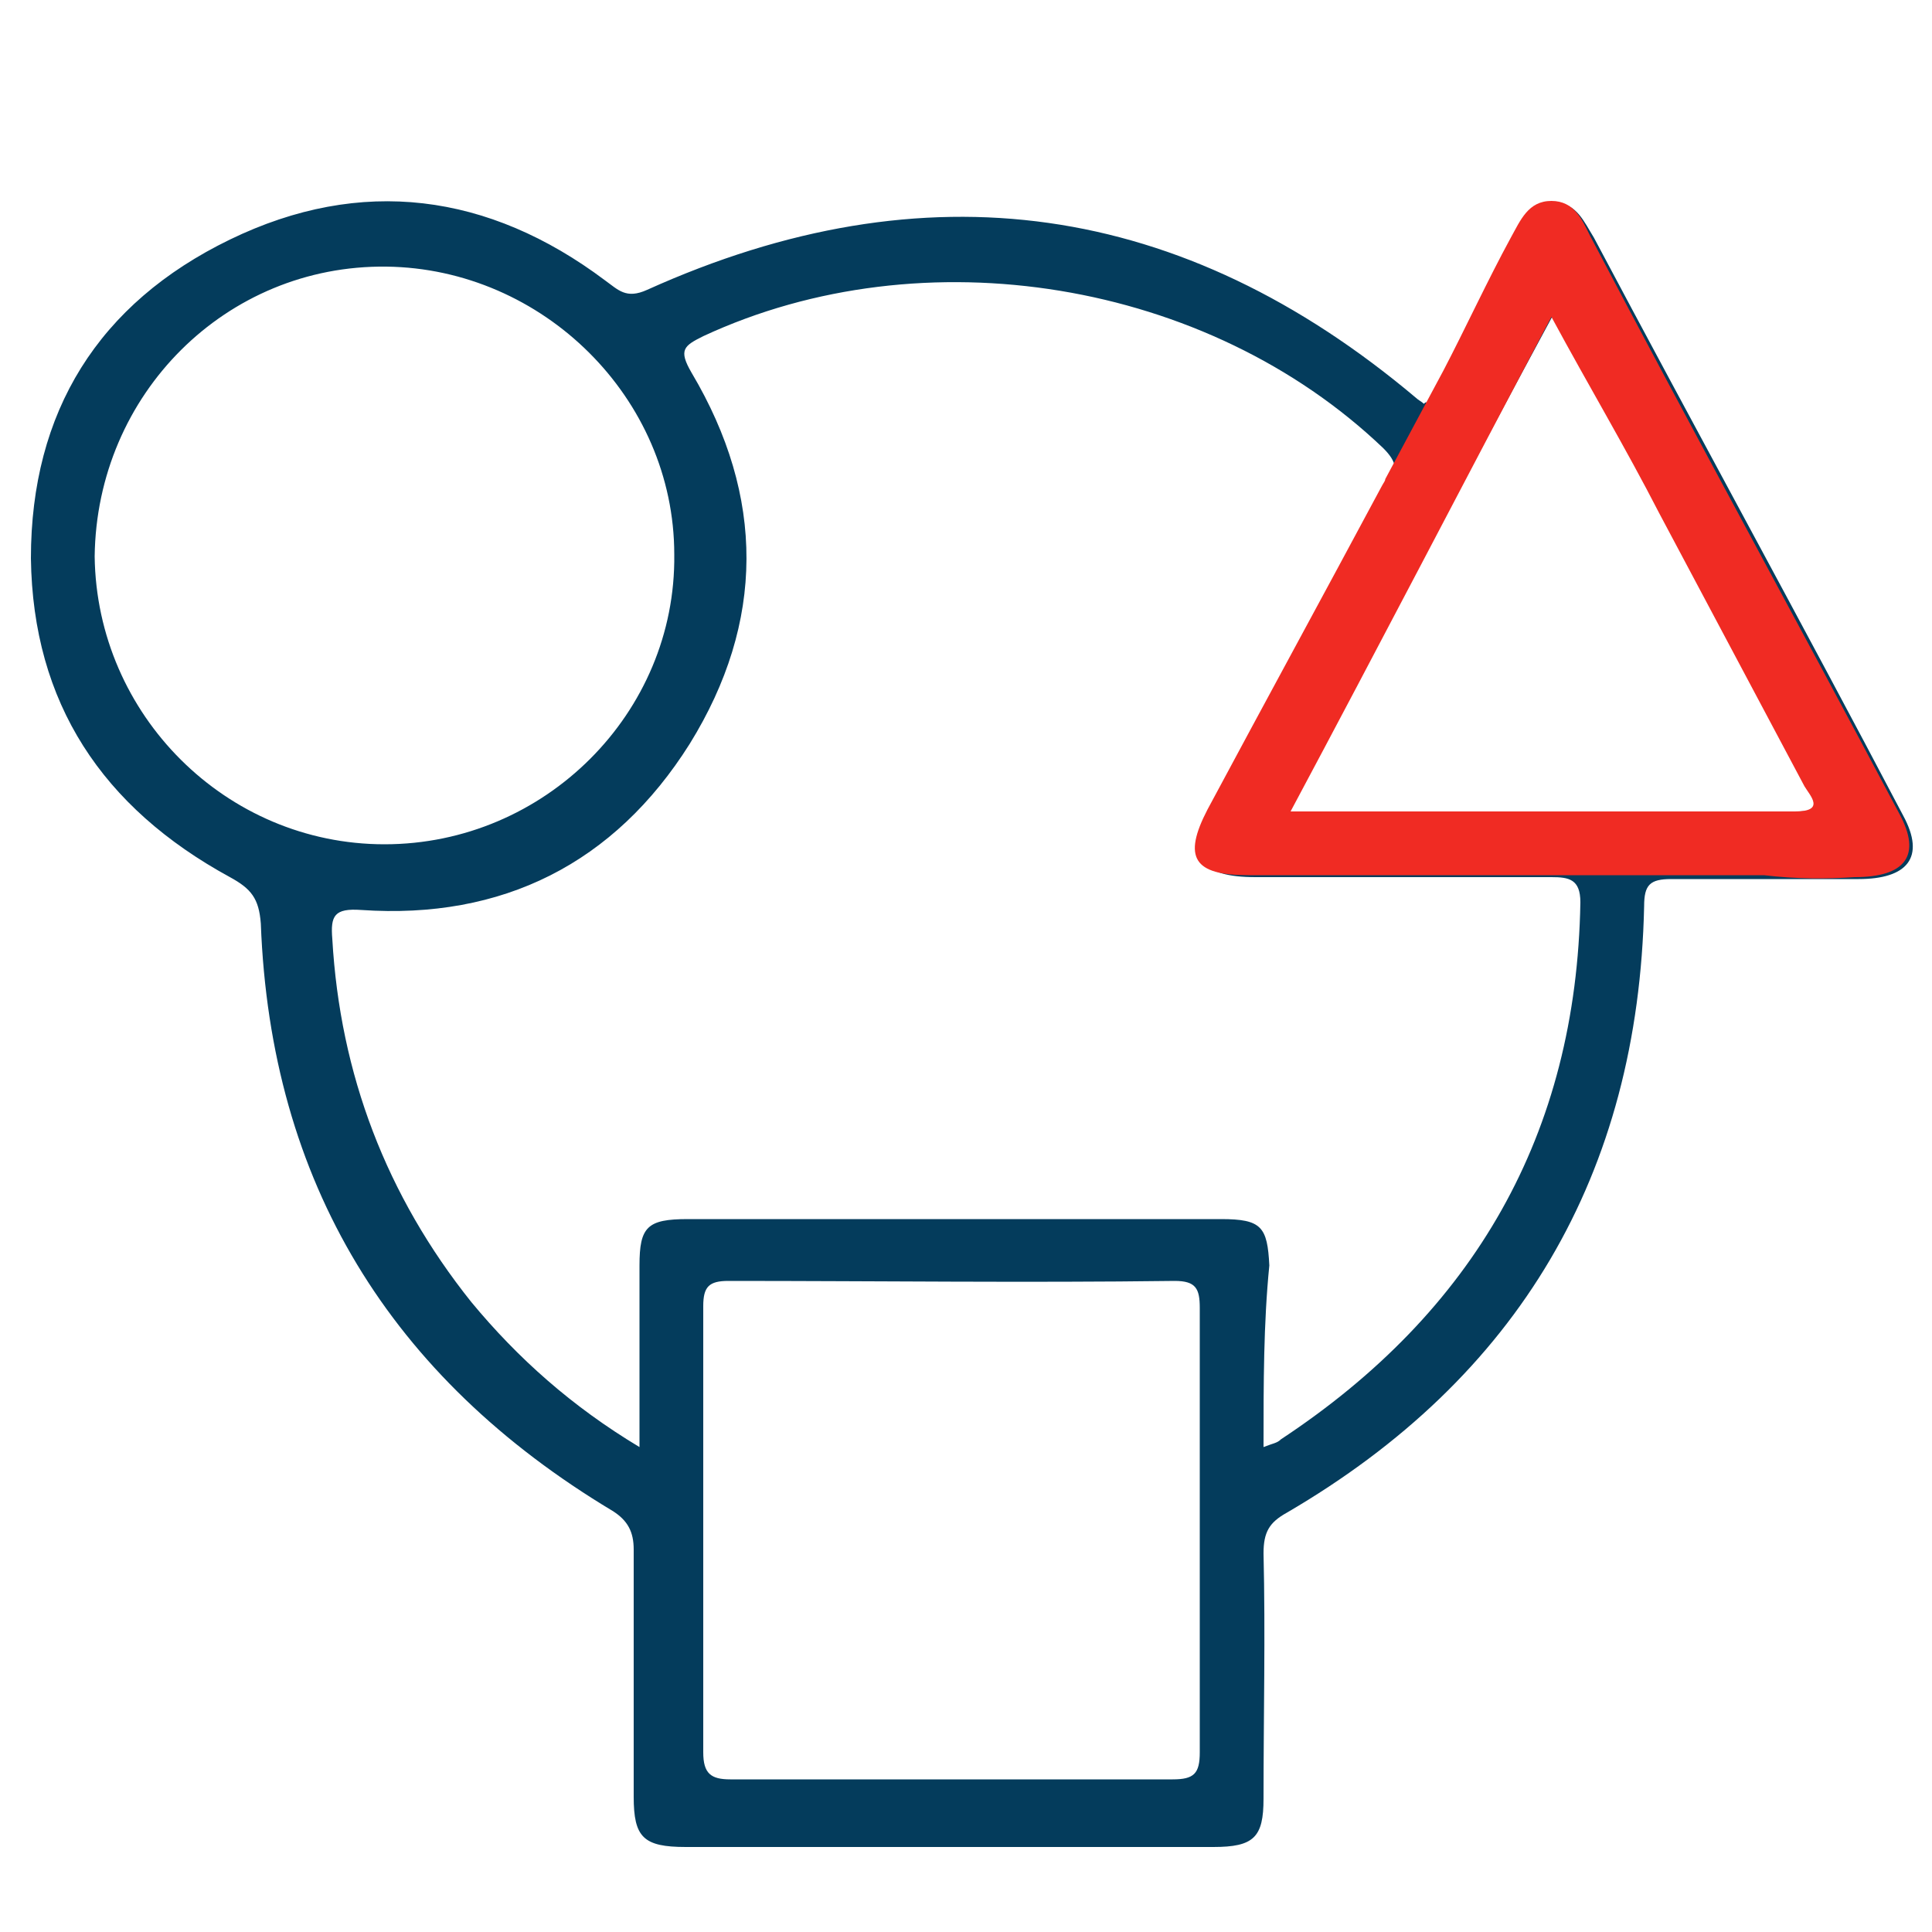
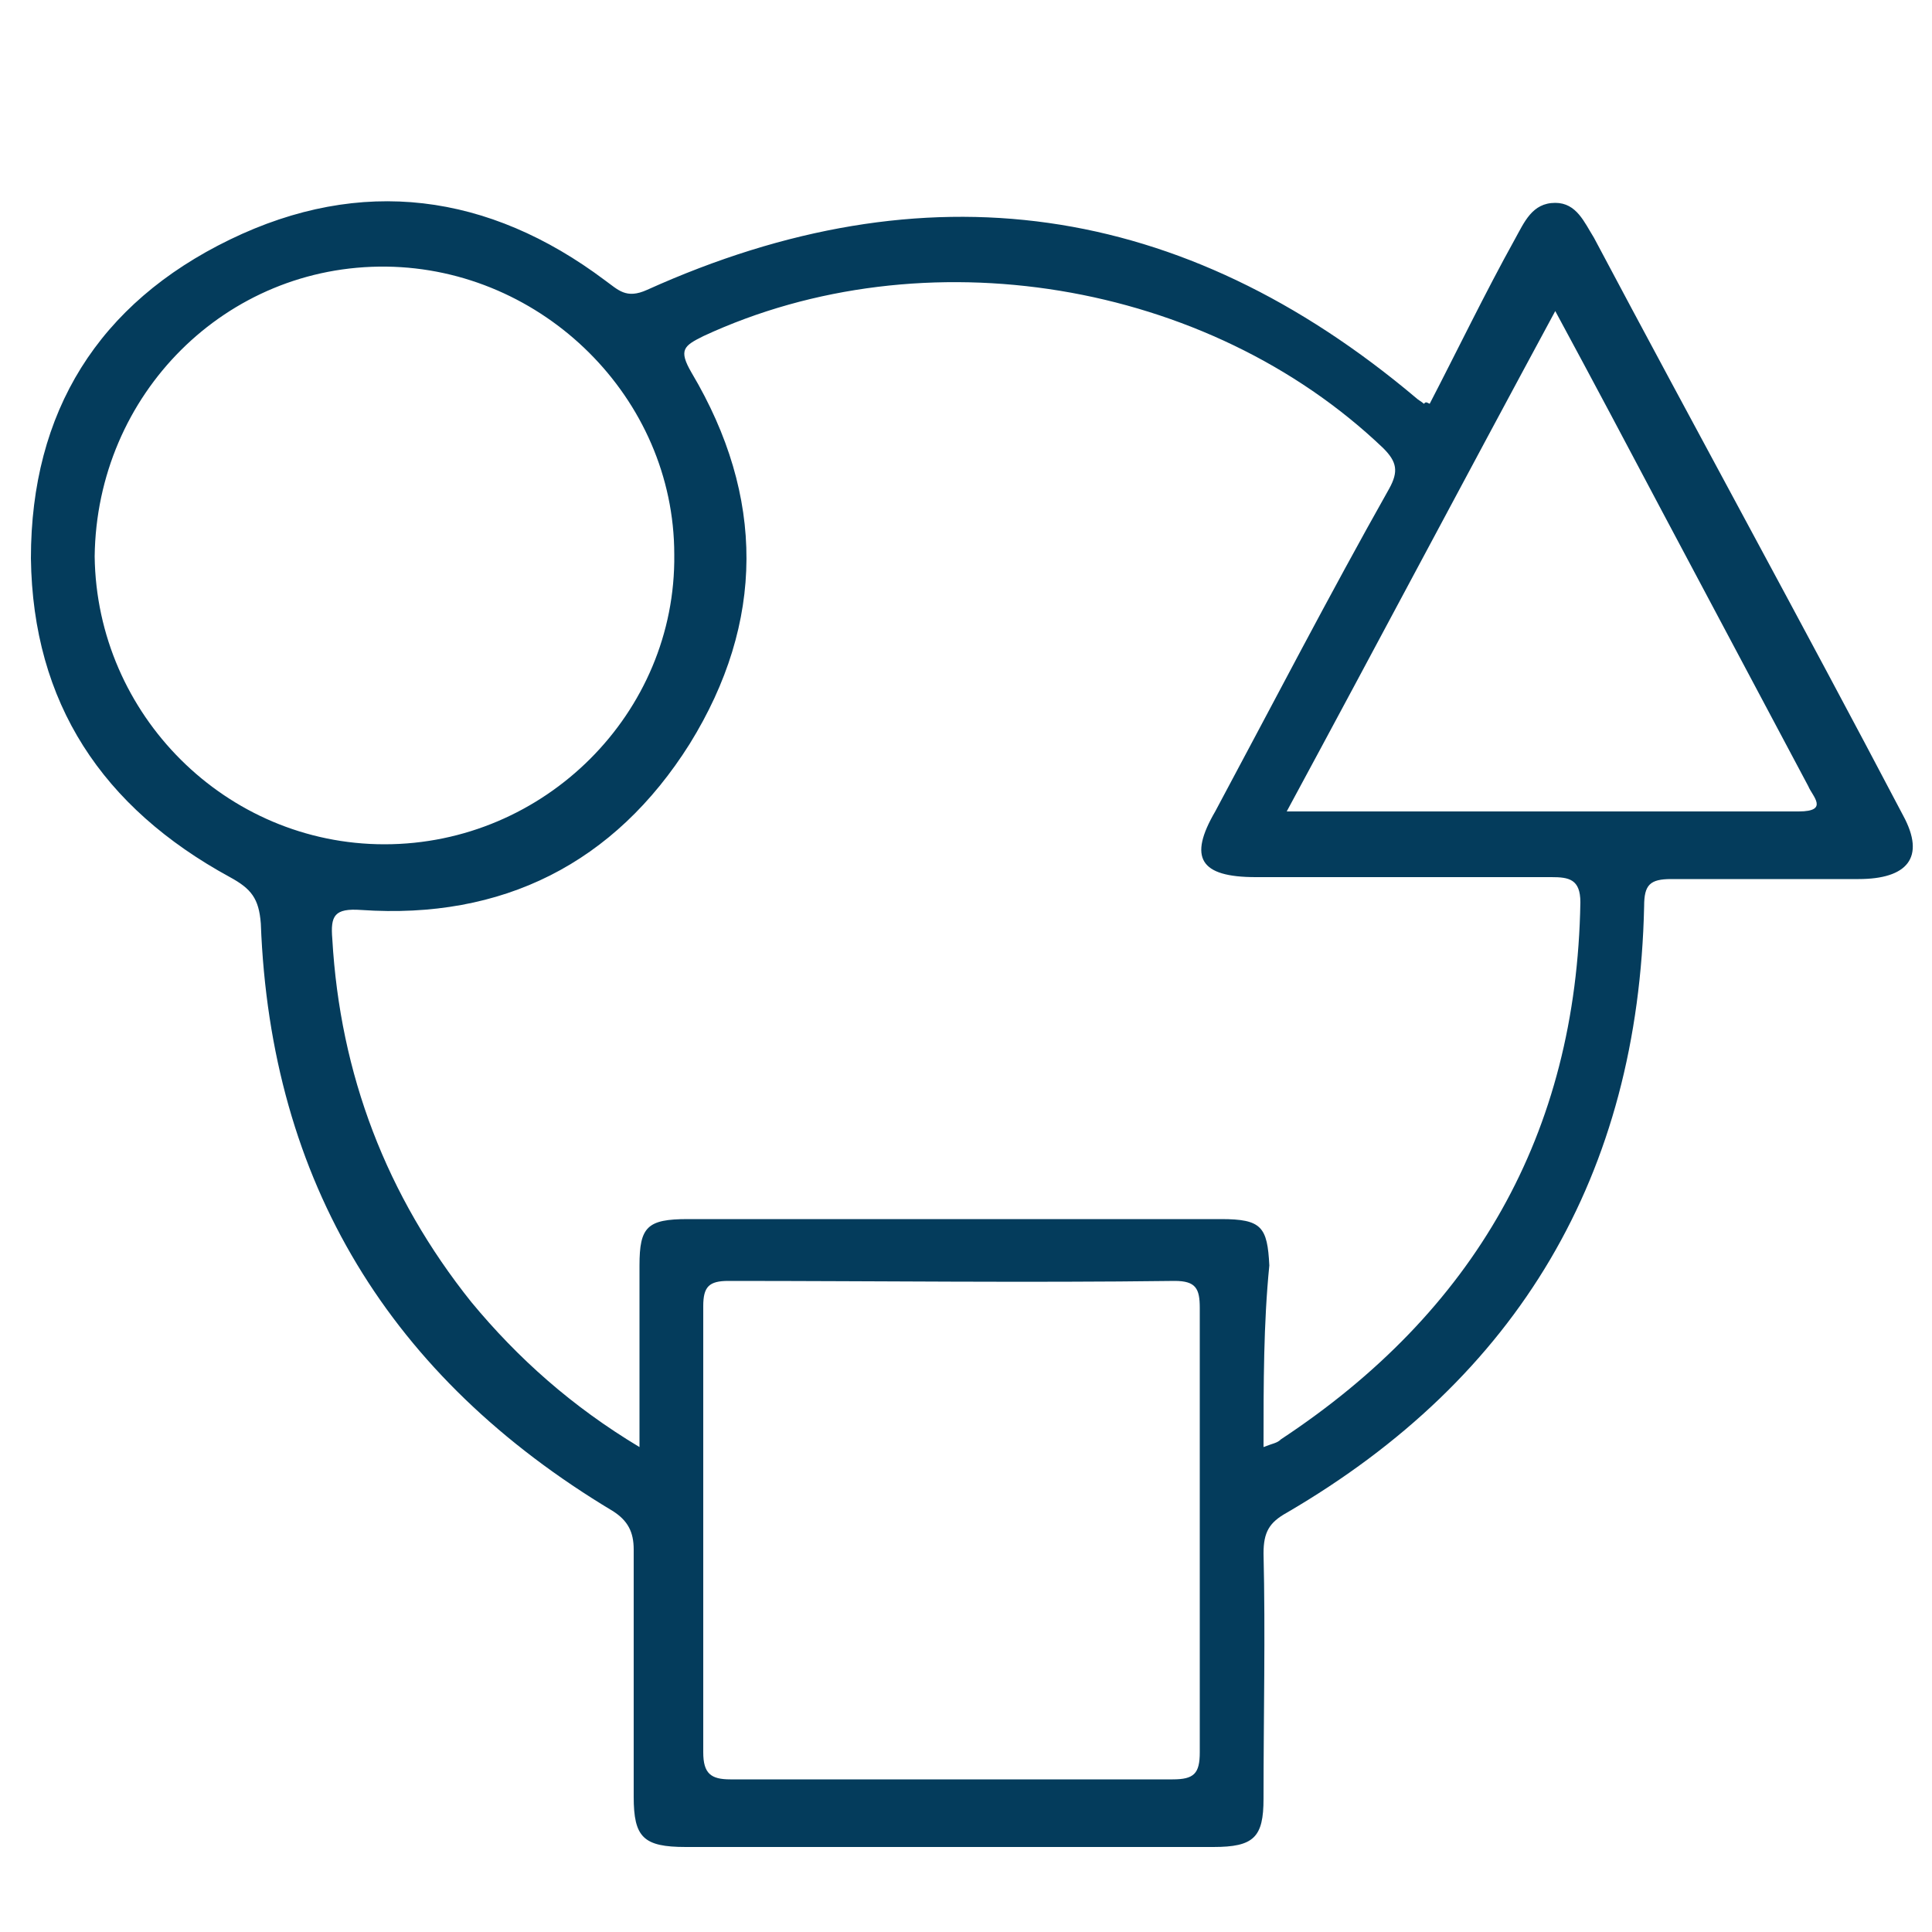
<svg xmlns="http://www.w3.org/2000/svg" version="1.1" id="Layer_1" x="0px" y="0px" viewBox="0 0 100 100" style="enable-background:new 0 0 100 100;" xml:space="preserve">
  <style type="text/css">
	.st0{fill:#043C5C;}
	.st1{fill:#F02B23;}
</style>
  <g>
    <path class="st0" d="M74,20.9c1.4-2.7,2.9-5.8,4.4-8.5c0.5-0.9,0.9-1.9,2.1-1.9c1.1,0,1.5,1,2,1.8c5.2,9.8,10.8,20,16,29.9   c1.2,2.2,0.2,3.3-2.3,3.3c-3.2,0-6.4,0-9.7,0c-1.1,0-1.4,0.3-1.4,1.4c-0.3,13.9-6.5,24.4-18.5,31.4c-0.9,0.5-1.2,1-1.2,2.1   c0.1,4.2,0,8.4,0,12.7c0,2-0.5,2.5-2.6,2.5c-9.1,0-18.2,0-27.3,0c-2.2,0-2.7-0.5-2.7-2.6c0-4.3,0-8.6,0-12.8c0-0.9-0.3-1.5-1.1-2   c-11.5-6.9-17.7-17-18.2-30.4c-0.1-1.3-0.5-1.8-1.6-2.4C5.3,41.8,1.7,36.4,1.6,28.9c0-7.6,3.5-13.2,10.3-16.5   c6.8-3.3,13.4-2.4,19.4,2.1c0.7,0.5,1.1,1,2.2,0.5c14.4-6.5,27.7-4.6,39.8,5.6c0.1,0.1,0.3,0.2,0.4,0.3   C73.8,20.8,73.8,20.8,74,20.9z M65.4,74.9c0.5-0.2,0.7-0.2,0.9-0.4c10-6.6,15.3-15.8,15.5-27.8c0-1.2-0.6-1.3-1.5-1.3   c-5.1,0-10.2,0-15.3,0c-2.9,0-3.5-1-2.1-3.4c3-5.6,5.9-11.2,9-16.7c0.5-0.9,0.4-1.4-0.3-2.1c-9.1-8.7-23.8-11.1-35.2-5.8   c-1,0.5-1.3,0.7-0.6,1.9c3.8,6.4,3.8,12.9-0.1,19.2c-3.9,6.2-9.7,9.1-17,8.6c-1.4-0.1-1.6,0.3-1.5,1.5c0.4,7,2.8,13.3,7.2,18.8   c2.4,2.9,5.2,5.4,8.7,7.5c0-3.3,0-6.4,0-9.4c0-2,0.4-2.4,2.5-2.4c9.2,0,18.4,0,27.6,0c2.1,0,2.4,0.4,2.5,2.4   C65.4,68.5,65.4,71.6,65.4,74.9z M19.9,43.7c8.3,0,15.1-6.8,15-15c0-8.1-6.8-14.8-14.9-14.9c-8.3-0.1-15,6.6-15.1,15   C5,37,11.7,43.7,19.9,43.7z M49.2,92.1c3.8,0,7.7,0,11.5,0c1.1,0,1.4-0.3,1.4-1.4c0-7.7,0-15.3,0-23c0-1-0.2-1.4-1.3-1.4   c-7.7,0.1-15.4,0-23.1,0c-1,0-1.3,0.3-1.3,1.3c0,7.7,0,15.4,0,23.1c0,1.1,0.4,1.4,1.4,1.4C41.5,92.1,45.3,92.1,49.2,92.1z M66.6,42   c9.1,0,17.8,0,26.5,0c1.6,0,0.7-0.8,0.5-1.3c-2.5-4.7-5-9.4-7.5-14.1c-1.8-3.4-3.6-6.8-5.6-10.5C75.8,24.8,71.3,33.3,66.6,42z" />
  </g>
-   <path class="st1" d="M96,45.4c2.6,0,3.5-1.1,2.3-3.3c-5.2-9.8-10.8-20-16-29.9c-0.4-0.8-0.8-1.8-2-1.8c-1.2,0-1.6,1-2.1,1.9  c-1.2,2.2-2.4,4.8-3.5,6.9v0l-3,5.6c0,0.1-0.1,0.2-0.2,0.4c-3,5.6-6,11.1-9,16.7c-1.3,2.5-0.7,3.4,2.1,3.4c5.1,0,10.2,0,15.3,0  c0.1,0,0.3,0,0.4,0l5.4,0c0.1,0,0.3,0,0.5,0c1.1,0,2.2,0,3.3,0l1.8,0C93,45.5,94.5,45.5,96,45.4z M66.8,42  c4.7-8.8,8.9-16.9,13.5-25.6c2,3.7,3.8,6.7,5.6,10.2c2.5,4.7,5,9.4,7.5,14.1c0.3,0.5,1.1,1.3-0.5,1.3C84.3,42,75.9,42,66.8,42z" />
</svg>